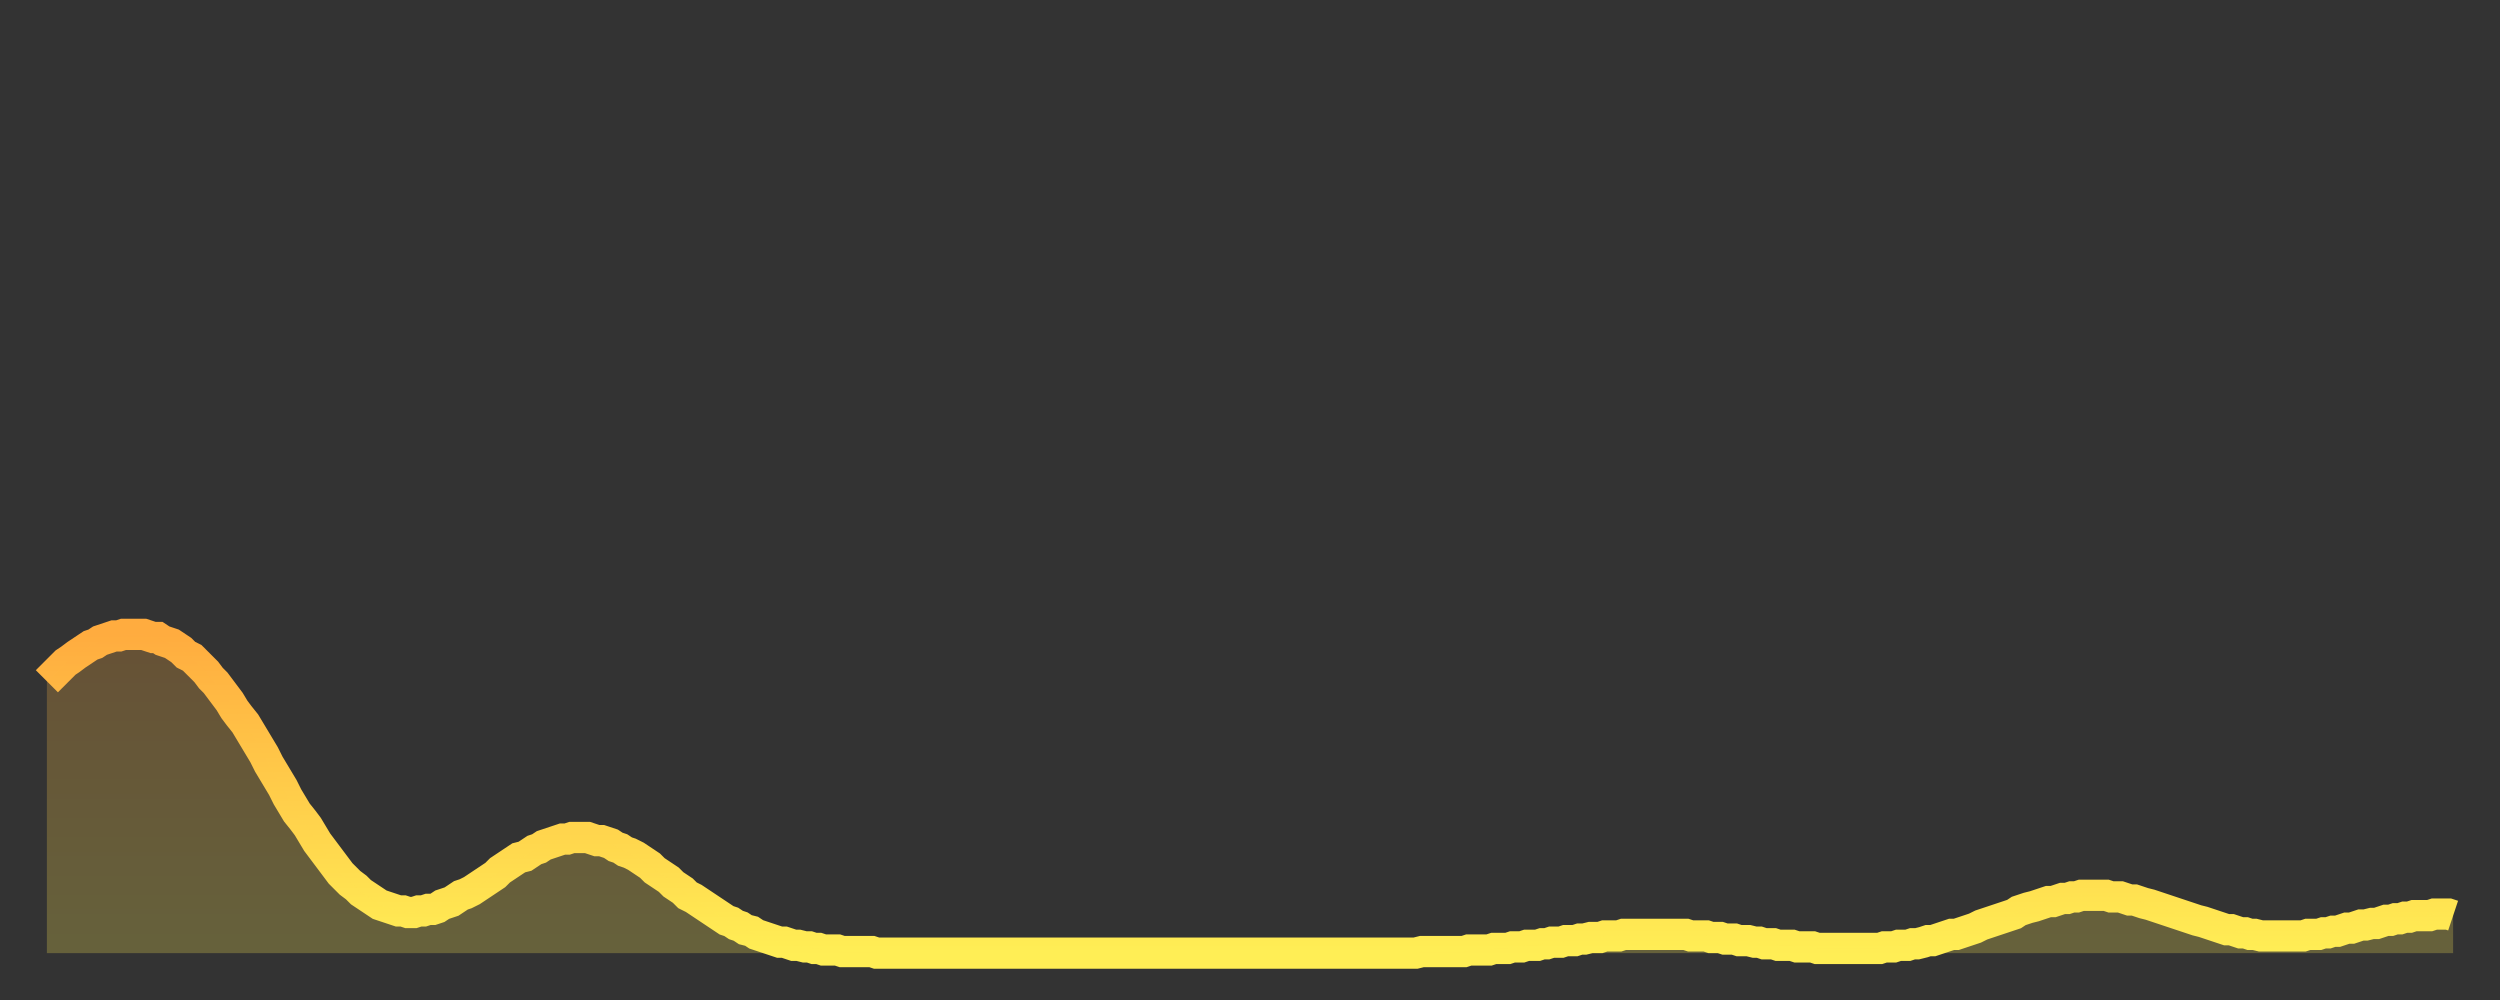
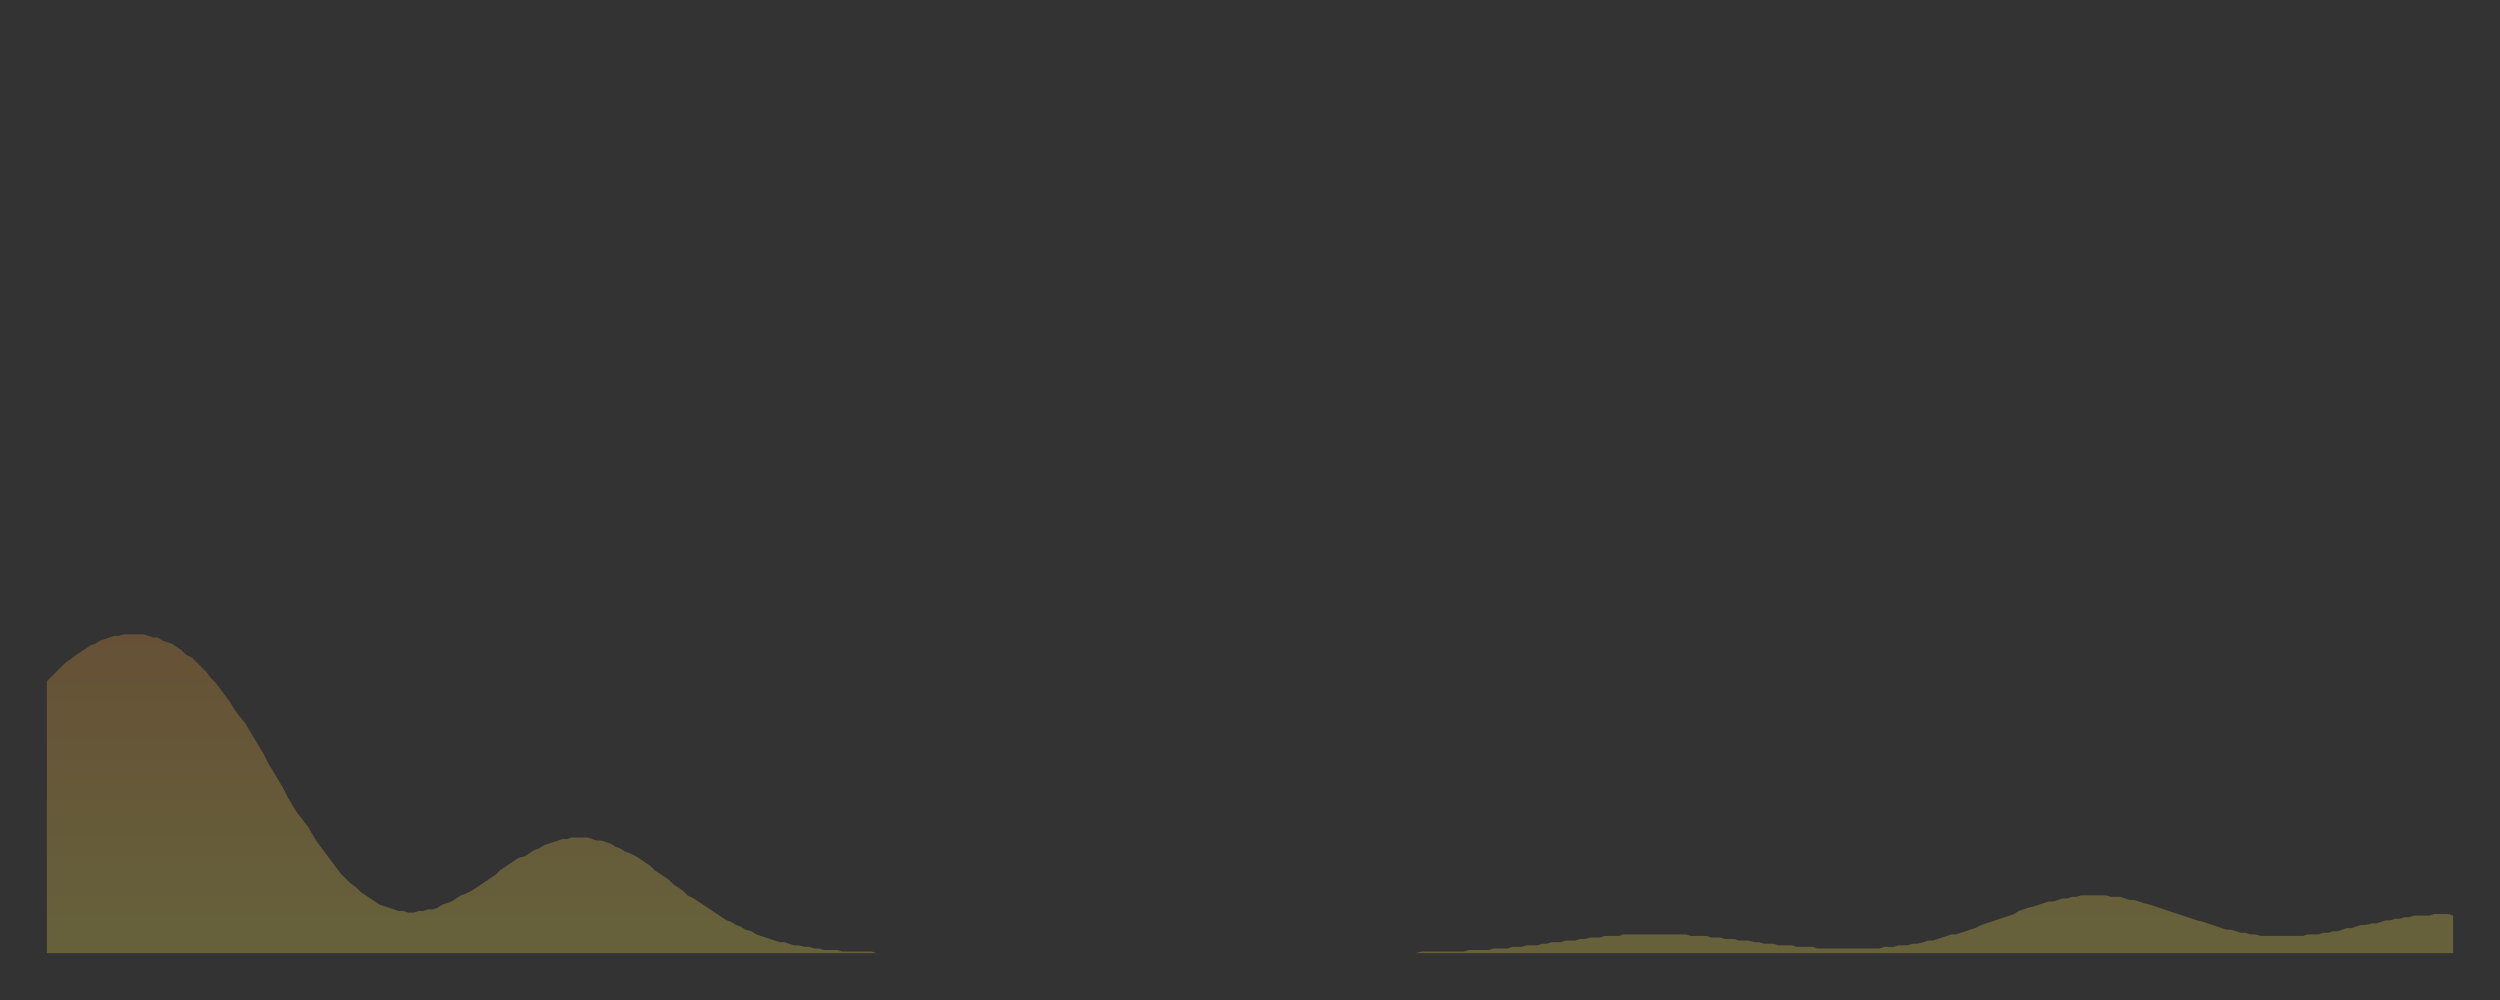
<svg xmlns="http://www.w3.org/2000/svg" baseProfile="full" height="64" version="1.1" width="160">
  <rect width="100%" height="100%" fill="#333333" stroke="none" />
  <defs>
    <linearGradient id="id1078796" x1="0" x2="0" y1="0" y2="1">
      <stop offset="0%" stop-color="#ffac3f" />
      <stop offset="50%" stop-color="#ffcd4a" />
      <stop offset="100%" stop-color="#ffee55" />
    </linearGradient>
  </defs>
  <g transform="translate(3,3)">
    <g>
-       <path d="M 0.0 40.6 0.3 40.3 0.6 40.0 0.9 39.7 1.2 39.4 1.5 39.2 1.9 38.9 2.2 38.7 2.5 38.5 2.8 38.3 3.1 38.2 3.4 38.0 3.7 37.9 4.0 37.8 4.3 37.7 4.6 37.7 4.9 37.6 5.2 37.6 5.6 37.6 5.9 37.6 6.2 37.6 6.5 37.7 6.8 37.8 7.1 37.8 7.4 38.0 7.7 38.1 8.0 38.2 8.3 38.4 8.6 38.6 8.9 38.9 9.3 39.1 9.6 39.4 9.9 39.7 10.2 40.0 10.5 40.4 10.8 40.7 11.1 41.1 11.4 41.5 11.7 41.9 12.0 42.4 12.3 42.8 12.7 43.3 13.0 43.8 13.3 44.3 13.6 44.8 13.9 45.3 14.2 45.9 14.5 46.4 14.8 46.9 15.1 47.4 15.4 48.0 15.7 48.5 16.0 49.0 16.4 49.5 16.7 49.9 17.0 50.4 17.3 50.9 17.6 51.3 17.9 51.7 18.2 52.1 18.5 52.5 18.8 52.9 19.1 53.2 19.4 53.5 19.8 53.8 20.1 54.1 20.4 54.3 20.7 54.5 21.0 54.7 21.3 54.9 21.6 55.0 21.9 55.1 22.2 55.2 22.5 55.3 22.8 55.3 23.1 55.4 23.5 55.4 23.8 55.3 24.1 55.3 24.4 55.2 24.7 55.2 25.0 55.1 25.3 54.9 25.6 54.8 25.9 54.7 26.2 54.5 26.5 54.3 26.8 54.2 27.2 54.0 27.5 53.8 27.8 53.6 28.1 53.4 28.4 53.2 28.7 53.0 29.0 52.7 29.3 52.5 29.6 52.3 29.9 52.1 30.2 51.9 30.6 51.8 30.9 51.6 31.2 51.4 31.5 51.3 31.8 51.1 32.1 51.0 32.4 50.9 32.7 50.8 33.0 50.7 33.3 50.7 33.6 50.6 33.9 50.6 34.3 50.6 34.6 50.6 34.9 50.7 35.2 50.8 35.5 50.8 35.8 50.9 36.1 51.0 36.4 51.2 36.7 51.3 37.0 51.5 37.3 51.6 37.7 51.8 38.0 52.0 38.3 52.2 38.6 52.4 38.9 52.7 39.2 52.9 39.5 53.1 39.8 53.3 40.1 53.6 40.4 53.8 40.7 54.0 41.0 54.3 41.4 54.5 41.7 54.7 42.0 54.9 42.3 55.1 42.6 55.3 42.9 55.5 43.2 55.7 43.5 55.9 43.8 56.0 44.1 56.2 44.4 56.3 44.7 56.5 45.1 56.6 45.4 56.8 45.7 56.9 46.0 57.0 46.3 57.1 46.6 57.2 46.9 57.3 47.2 57.3 47.5 57.4 47.8 57.5 48.1 57.5 48.5 57.6 48.8 57.6 49.1 57.7 49.4 57.7 49.7 57.8 50.0 57.8 50.3 57.8 50.6 57.8 50.9 57.9 51.2 57.9 51.5 57.9 51.8 57.9 52.2 57.9 52.5 57.9 52.8 57.9 53.1 58.0 53.4 58.0 53.7 58.0 54.0 58.0 54.3 58.0 54.6 58.0 54.9 58.0 55.2 58.0 55.6 58.0 55.9 58.0 56.2 58.0 56.5 58.0 56.8 58.0 57.1 58.0 57.4 58.0 57.7 58.0 58.0 58.0 58.3 58.0 58.6 58.0 58.9 58.0 59.3 58.0 59.6 58.0 59.9 58.0 60.2 58.0 60.5 58.0 60.8 58.0 61.1 58.0 61.4 58.0 61.7 58.0 62.0 58.0 62.3 58.0 62.6 58.0 63.0 58.0 63.3 58.0 63.6 58.0 63.9 58.0 64.2 58.0 64.5 58.0 64.8 58.0 65.1 58.0 65.4 58.0 65.7 58.0 66.0 58.0 66.4 58.0 66.7 58.0 67.0 58.0 67.3 58.0 67.6 58.0 67.9 58.0 68.2 58.0 68.5 58.0 68.8 58.0 69.1 58.0 69.4 58.0 69.7 58.0 70.1 58.0 70.4 58.0 70.7 58.0 71.0 58.0 71.3 58.0 71.6 58.0 71.9 58.0 72.2 58.0 72.5 58.0 72.8 58.0 73.1 58.0 73.5 58.0 73.8 58.0 74.1 58.0 74.4 58.0 74.7 58.0 75.0 58.0 75.3 58.0 75.6 58.0 75.9 58.0 76.2 58.0 76.5 58.0 76.8 58.0 77.2 58.0 77.5 58.0 77.8 58.0 78.1 58.0 78.4 58.0 78.7 58.0 79.0 58.0 79.3 58.0 79.6 58.0 79.9 58.0 80.2 58.0 80.5 58.0 80.9 58.0 81.2 58.0 81.5 58.0 81.8 58.0 82.1 58.0 82.4 58.0 82.7 58.0 83.0 58.0 83.3 58.0 83.6 58.0 83.9 58.0 84.3 58.0 84.6 58.0 84.9 58.0 85.2 58.0 85.5 58.0 85.8 58.0 86.1 58.0 86.4 58.0 86.7 58.0 87.0 58.0 87.3 58.0 87.6 58.0 88.0 57.9 88.3 57.9 88.6 57.9 88.9 57.9 89.2 57.9 89.5 57.9 89.8 57.9 90.1 57.9 90.4 57.9 90.7 57.9 91.0 57.8 91.4 57.8 91.7 57.8 92.0 57.8 92.3 57.8 92.6 57.7 92.9 57.7 93.2 57.7 93.5 57.7 93.8 57.6 94.1 57.6 94.4 57.6 94.7 57.5 95.1 57.5 95.4 57.5 95.7 57.4 96.0 57.4 96.3 57.3 96.6 57.3 96.9 57.3 97.2 57.2 97.5 57.2 97.8 57.2 98.1 57.1 98.4 57.1 98.8 57.0 99.1 57.0 99.4 57.0 99.7 56.9 100.0 56.9 100.3 56.9 100.6 56.9 100.9 56.8 101.2 56.8 101.5 56.8 101.8 56.8 102.2 56.8 102.5 56.8 102.8 56.8 103.1 56.8 103.4 56.8 103.7 56.8 104.0 56.8 104.3 56.8 104.6 56.8 104.9 56.8 105.2 56.9 105.5 56.9 105.9 56.9 106.2 56.9 106.5 57.0 106.8 57.0 107.1 57.0 107.4 57.1 107.7 57.1 108.0 57.1 108.3 57.2 108.6 57.2 108.9 57.2 109.3 57.3 109.6 57.3 109.9 57.4 110.2 57.4 110.5 57.4 110.8 57.5 111.1 57.5 111.4 57.5 111.7 57.5 112.0 57.6 112.3 57.6 112.6 57.6 113.0 57.6 113.3 57.7 113.6 57.7 113.9 57.7 114.2 57.7 114.5 57.7 114.8 57.7 115.1 57.7 115.4 57.7 115.7 57.7 116.0 57.7 116.3 57.7 116.7 57.7 117.0 57.7 117.3 57.7 117.6 57.6 117.9 57.6 118.2 57.6 118.5 57.5 118.8 57.5 119.1 57.5 119.4 57.4 119.7 57.4 120.1 57.3 120.4 57.2 120.7 57.2 121.0 57.1 121.3 57.0 121.6 56.9 121.9 56.8 122.2 56.8 122.5 56.7 122.8 56.6 123.1 56.5 123.4 56.4 123.8 56.2 124.1 56.1 124.4 56.0 124.7 55.9 125.0 55.8 125.3 55.7 125.6 55.6 125.9 55.5 126.2 55.3 126.5 55.2 126.8 55.1 127.2 55.0 127.5 54.9 127.8 54.8 128.1 54.7 128.4 54.7 128.7 54.6 129.0 54.5 129.3 54.5 129.6 54.4 129.9 54.4 130.2 54.3 130.5 54.3 130.9 54.3 131.2 54.3 131.5 54.3 131.8 54.3 132.1 54.4 132.4 54.4 132.7 54.4 133.0 54.5 133.3 54.6 133.6 54.6 133.9 54.7 134.2 54.8 134.6 54.9 134.9 55.0 135.2 55.1 135.5 55.2 135.8 55.3 136.1 55.4 136.4 55.5 136.7 55.6 137.0 55.7 137.3 55.8 137.6 55.9 138.0 56.0 138.3 56.1 138.6 56.2 138.9 56.3 139.2 56.4 139.5 56.5 139.8 56.5 140.1 56.6 140.4 56.7 140.7 56.7 141.0 56.8 141.3 56.8 141.7 56.9 142.0 56.9 142.3 56.9 142.6 56.9 142.9 56.9 143.2 56.9 143.5 56.9 143.8 56.9 144.1 56.9 144.4 56.9 144.7 56.8 145.1 56.8 145.4 56.8 145.7 56.7 146.0 56.7 146.3 56.6 146.6 56.6 146.9 56.5 147.2 56.4 147.5 56.4 147.8 56.3 148.1 56.2 148.4 56.2 148.8 56.1 149.1 56.1 149.4 56.0 149.7 55.9 150.0 55.9 150.3 55.8 150.6 55.8 150.9 55.7 151.2 55.7 151.5 55.6 151.8 55.6 152.1 55.6 152.5 55.6 152.8 55.5 153.1 55.5 153.4 55.5 153.7 55.5 154.0 55.6" fill="none" id="graph-curve" opacity="1" stroke="url(#id1078796)" stroke-width="2" />
      <path d="M 0 58 L 0.0 40.6 0.3 40.3 0.6 40.0 0.9 39.7 1.2 39.4 1.5 39.2 1.9 38.9 2.2 38.7 2.5 38.5 2.8 38.3 3.1 38.2 3.4 38.0 3.7 37.9 4.0 37.8 4.3 37.7 4.6 37.7 4.9 37.6 5.2 37.6 5.6 37.6 5.9 37.6 6.2 37.6 6.5 37.7 6.8 37.8 7.1 37.8 7.4 38.0 7.7 38.1 8.0 38.2 8.3 38.4 8.6 38.6 8.9 38.9 9.3 39.1 9.6 39.4 9.9 39.7 10.2 40.0 10.5 40.4 10.8 40.7 11.1 41.1 11.4 41.5 11.7 41.9 12.0 42.4 12.3 42.8 12.7 43.3 13.0 43.8 13.3 44.3 13.6 44.8 13.9 45.3 14.2 45.9 14.5 46.4 14.8 46.9 15.1 47.4 15.4 48.0 15.7 48.5 16.0 49.0 16.4 49.5 16.7 49.9 17.0 50.4 17.3 50.9 17.6 51.3 17.9 51.7 18.2 52.1 18.5 52.5 18.8 52.9 19.1 53.2 19.4 53.5 19.8 53.8 20.1 54.1 20.4 54.3 20.7 54.5 21.0 54.7 21.3 54.9 21.6 55.0 21.9 55.1 22.2 55.2 22.5 55.3 22.8 55.3 23.1 55.4 23.5 55.4 23.8 55.3 24.1 55.3 24.4 55.2 24.7 55.2 25.0 55.1 25.3 54.9 25.6 54.8 25.9 54.7 26.2 54.5 26.5 54.3 26.8 54.2 27.2 54.0 27.5 53.8 27.8 53.6 28.1 53.4 28.4 53.2 28.7 53.0 29.0 52.7 29.3 52.5 29.6 52.3 29.9 52.1 30.2 51.9 30.6 51.8 30.9 51.6 31.2 51.4 31.5 51.3 31.8 51.1 32.1 51.0 32.4 50.9 32.7 50.8 33.0 50.7 33.3 50.7 33.6 50.6 33.9 50.6 34.3 50.6 34.6 50.6 34.9 50.7 35.2 50.8 35.5 50.8 35.8 50.9 36.1 51.0 36.4 51.2 36.7 51.3 37.0 51.5 37.3 51.6 37.7 51.8 38.0 52.0 38.3 52.2 38.6 52.4 38.9 52.7 39.2 52.9 39.5 53.1 39.8 53.3 40.1 53.6 40.4 53.8 40.7 54.0 41.0 54.3 41.4 54.5 41.7 54.7 42.0 54.9 42.3 55.1 42.6 55.3 42.9 55.5 43.2 55.7 43.5 55.9 43.8 56.0 44.1 56.2 44.4 56.3 44.7 56.5 45.1 56.6 45.4 56.8 45.7 56.9 46.0 57.0 46.3 57.1 46.6 57.2 46.9 57.3 47.2 57.3 47.5 57.4 47.8 57.5 48.1 57.5 48.5 57.6 48.8 57.6 49.1 57.7 49.4 57.7 49.7 57.8 50.0 57.8 50.3 57.8 50.6 57.8 50.9 57.9 51.2 57.9 51.5 57.9 51.8 57.9 52.2 57.9 52.5 57.9 52.8 57.9 53.1 58.0 53.4 58.0 53.7 58.0 54.0 58.0 54.3 58.0 54.6 58.0 54.9 58.0 55.2 58.0 55.6 58.0 55.9 58.0 56.2 58.0 56.5 58.0 56.8 58.0 57.1 58.0 57.4 58.0 57.7 58.0 58.0 58.0 58.3 58.0 58.6 58.0 58.9 58.0 59.3 58.0 59.6 58.0 59.9 58.0 60.2 58.0 60.5 58.0 60.8 58.0 61.1 58.0 61.4 58.0 61.7 58.0 62.0 58.0 62.3 58.0 62.6 58.0 63.0 58.0 63.3 58.0 63.6 58.0 63.9 58.0 64.2 58.0 64.5 58.0 64.8 58.0 65.1 58.0 65.4 58.0 65.7 58.0 66.0 58.0 66.4 58.0 66.7 58.0 67.0 58.0 67.3 58.0 67.6 58.0 67.9 58.0 68.2 58.0 68.5 58.0 68.8 58.0 69.1 58.0 69.4 58.0 69.7 58.0 70.1 58.0 70.4 58.0 70.7 58.0 71.0 58.0 71.3 58.0 71.6 58.0 71.9 58.0 72.2 58.0 72.5 58.0 72.8 58.0 73.1 58.0 73.5 58.0 73.8 58.0 74.1 58.0 74.4 58.0 74.7 58.0 75.0 58.0 75.3 58.0 75.6 58.0 75.9 58.0 76.2 58.0 76.5 58.0 76.8 58.0 77.2 58.0 77.5 58.0 77.8 58.0 78.1 58.0 78.4 58.0 78.7 58.0 79.0 58.0 79.3 58.0 79.6 58.0 79.9 58.0 80.2 58.0 80.5 58.0 80.9 58.0 81.2 58.0 81.5 58.0 81.8 58.0 82.1 58.0 82.4 58.0 82.7 58.0 83.0 58.0 83.3 58.0 83.6 58.0 83.9 58.0 84.3 58.0 84.6 58.0 84.9 58.0 85.2 58.0 85.5 58.0 85.8 58.0 86.1 58.0 86.4 58.0 86.7 58.0 87.0 58.0 87.3 58.0 87.6 58.0 88.0 57.9 88.3 57.9 88.6 57.9 88.9 57.9 89.2 57.9 89.5 57.9 89.8 57.9 90.1 57.9 90.4 57.9 90.7 57.9 91.0 57.8 91.4 57.8 91.7 57.8 92.0 57.8 92.3 57.8 92.6 57.7 92.9 57.7 93.2 57.7 93.5 57.7 93.8 57.6 94.1 57.6 94.4 57.6 94.7 57.5 95.1 57.5 95.4 57.5 95.7 57.4 96.0 57.4 96.3 57.3 96.6 57.3 96.9 57.3 97.2 57.2 97.5 57.2 97.8 57.2 98.1 57.1 98.4 57.1 98.8 57.0 99.1 57.0 99.4 57.0 99.7 56.9 100.0 56.9 100.3 56.9 100.6 56.9 100.9 56.8 101.2 56.8 101.5 56.8 101.8 56.8 102.2 56.8 102.5 56.8 102.8 56.8 103.1 56.8 103.4 56.8 103.7 56.8 104.0 56.8 104.3 56.8 104.6 56.8 104.9 56.8 105.2 56.9 105.5 56.9 105.9 56.9 106.2 56.9 106.5 57.0 106.8 57.0 107.1 57.0 107.4 57.1 107.7 57.1 108.0 57.1 108.3 57.2 108.6 57.2 108.9 57.2 109.3 57.3 109.6 57.3 109.9 57.4 110.2 57.4 110.5 57.4 110.8 57.5 111.1 57.5 111.4 57.5 111.7 57.5 112.0 57.6 112.3 57.6 112.6 57.6 113.0 57.6 113.3 57.7 113.6 57.7 113.9 57.7 114.2 57.7 114.5 57.7 114.8 57.7 115.1 57.7 115.4 57.7 115.7 57.7 116.0 57.7 116.3 57.7 116.7 57.7 117.0 57.7 117.3 57.7 117.6 57.6 117.9 57.6 118.2 57.6 118.5 57.5 118.8 57.5 119.1 57.5 119.4 57.4 119.7 57.4 120.1 57.3 120.4 57.2 120.7 57.2 121.0 57.1 121.3 57.0 121.6 56.9 121.9 56.8 122.2 56.8 122.5 56.7 122.8 56.6 123.1 56.5 123.4 56.4 123.8 56.2 124.1 56.1 124.4 56.0 124.7 55.9 125.0 55.8 125.3 55.7 125.6 55.6 125.9 55.5 126.2 55.3 126.5 55.2 126.8 55.1 127.2 55.0 127.5 54.9 127.8 54.8 128.1 54.7 128.4 54.7 128.7 54.6 129.0 54.5 129.3 54.5 129.6 54.4 129.9 54.4 130.2 54.3 130.5 54.3 130.9 54.3 131.2 54.3 131.5 54.3 131.8 54.3 132.1 54.4 132.4 54.4 132.7 54.4 133.0 54.5 133.3 54.6 133.6 54.6 133.9 54.7 134.2 54.8 134.6 54.9 134.9 55.0 135.2 55.1 135.5 55.2 135.8 55.3 136.1 55.4 136.4 55.5 136.7 55.6 137.0 55.7 137.3 55.8 137.6 55.9 138.0 56.0 138.3 56.1 138.6 56.2 138.9 56.3 139.2 56.4 139.5 56.5 139.8 56.5 140.1 56.6 140.4 56.7 140.7 56.7 141.0 56.8 141.3 56.8 141.7 56.9 142.0 56.9 142.3 56.9 142.6 56.9 142.9 56.9 143.2 56.9 143.5 56.9 143.8 56.9 144.1 56.9 144.4 56.9 144.7 56.8 145.1 56.8 145.4 56.8 145.7 56.7 146.0 56.7 146.3 56.6 146.6 56.6 146.9 56.5 147.2 56.4 147.5 56.4 147.8 56.3 148.1 56.2 148.4 56.2 148.8 56.1 149.1 56.1 149.4 56.0 149.7 55.9 150.0 55.9 150.3 55.8 150.6 55.8 150.9 55.7 151.2 55.7 151.5 55.6 151.8 55.6 152.1 55.6 152.5 55.6 152.8 55.5 153.1 55.5 153.4 55.5 153.7 55.5 154.0 55.6 154 58" fill="url(#id1078796)" fill-opacity=".25" id="graph-shadow" />
    </g>
  </g>
</svg>